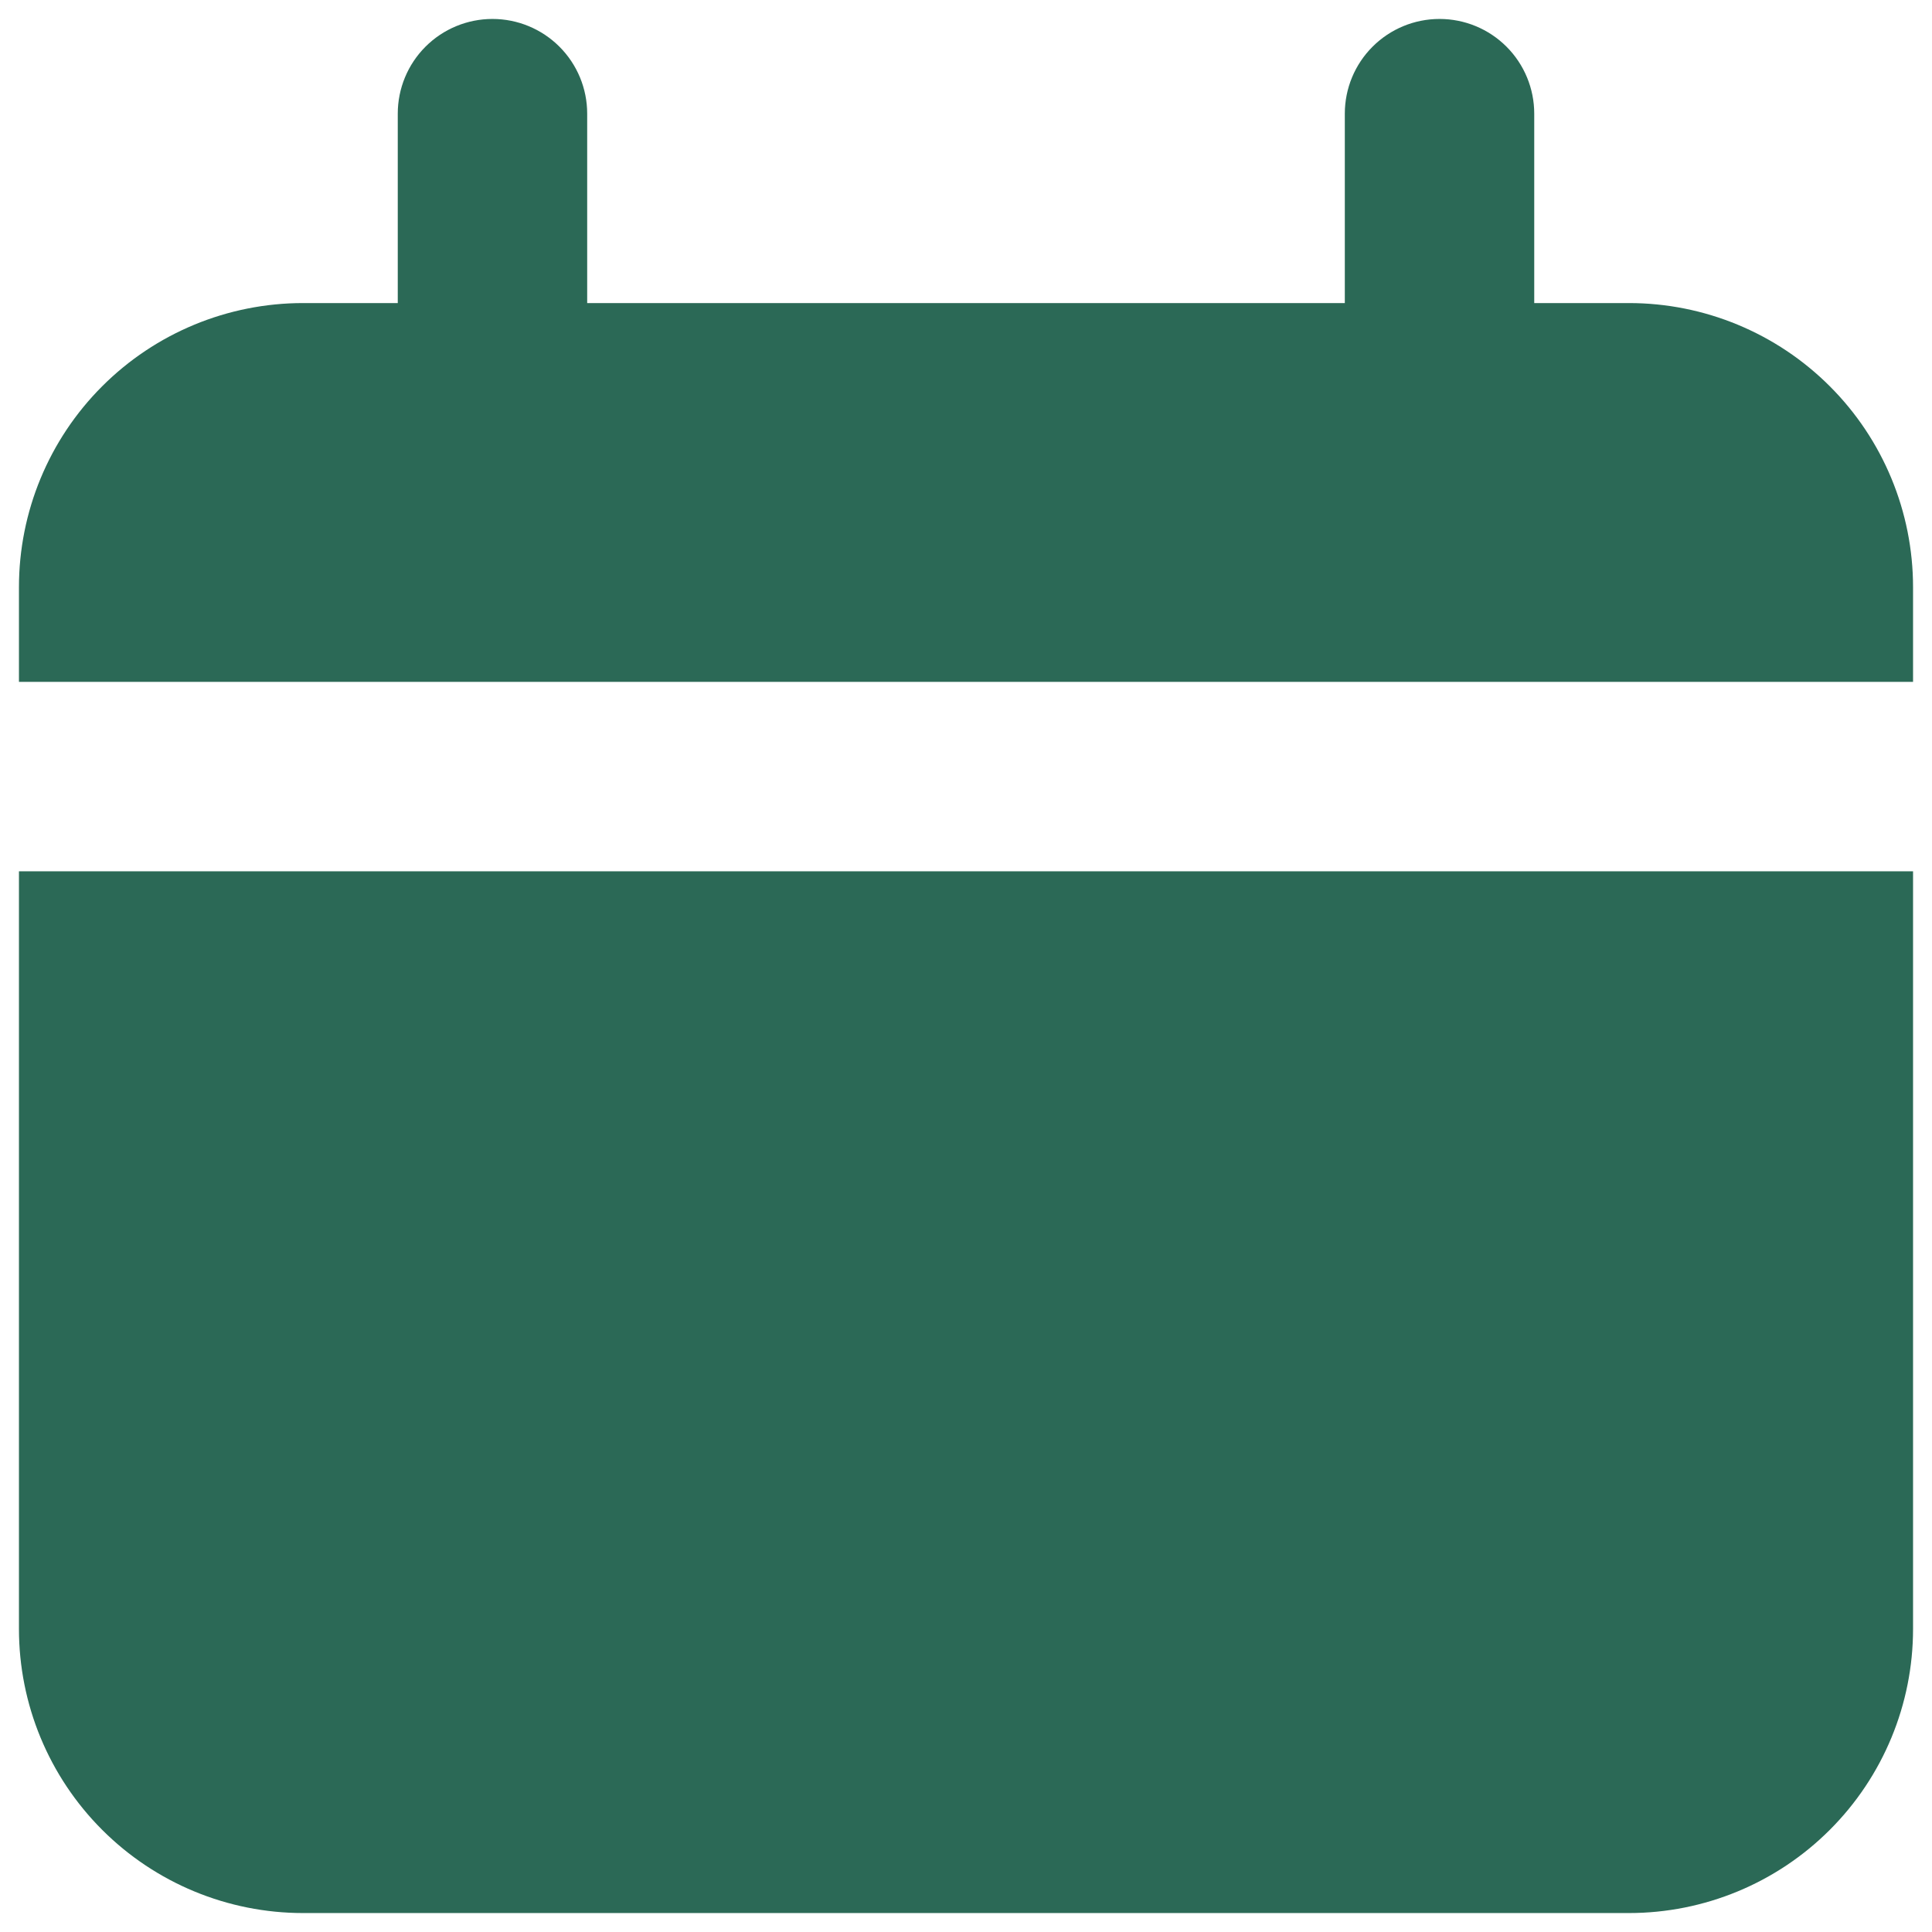
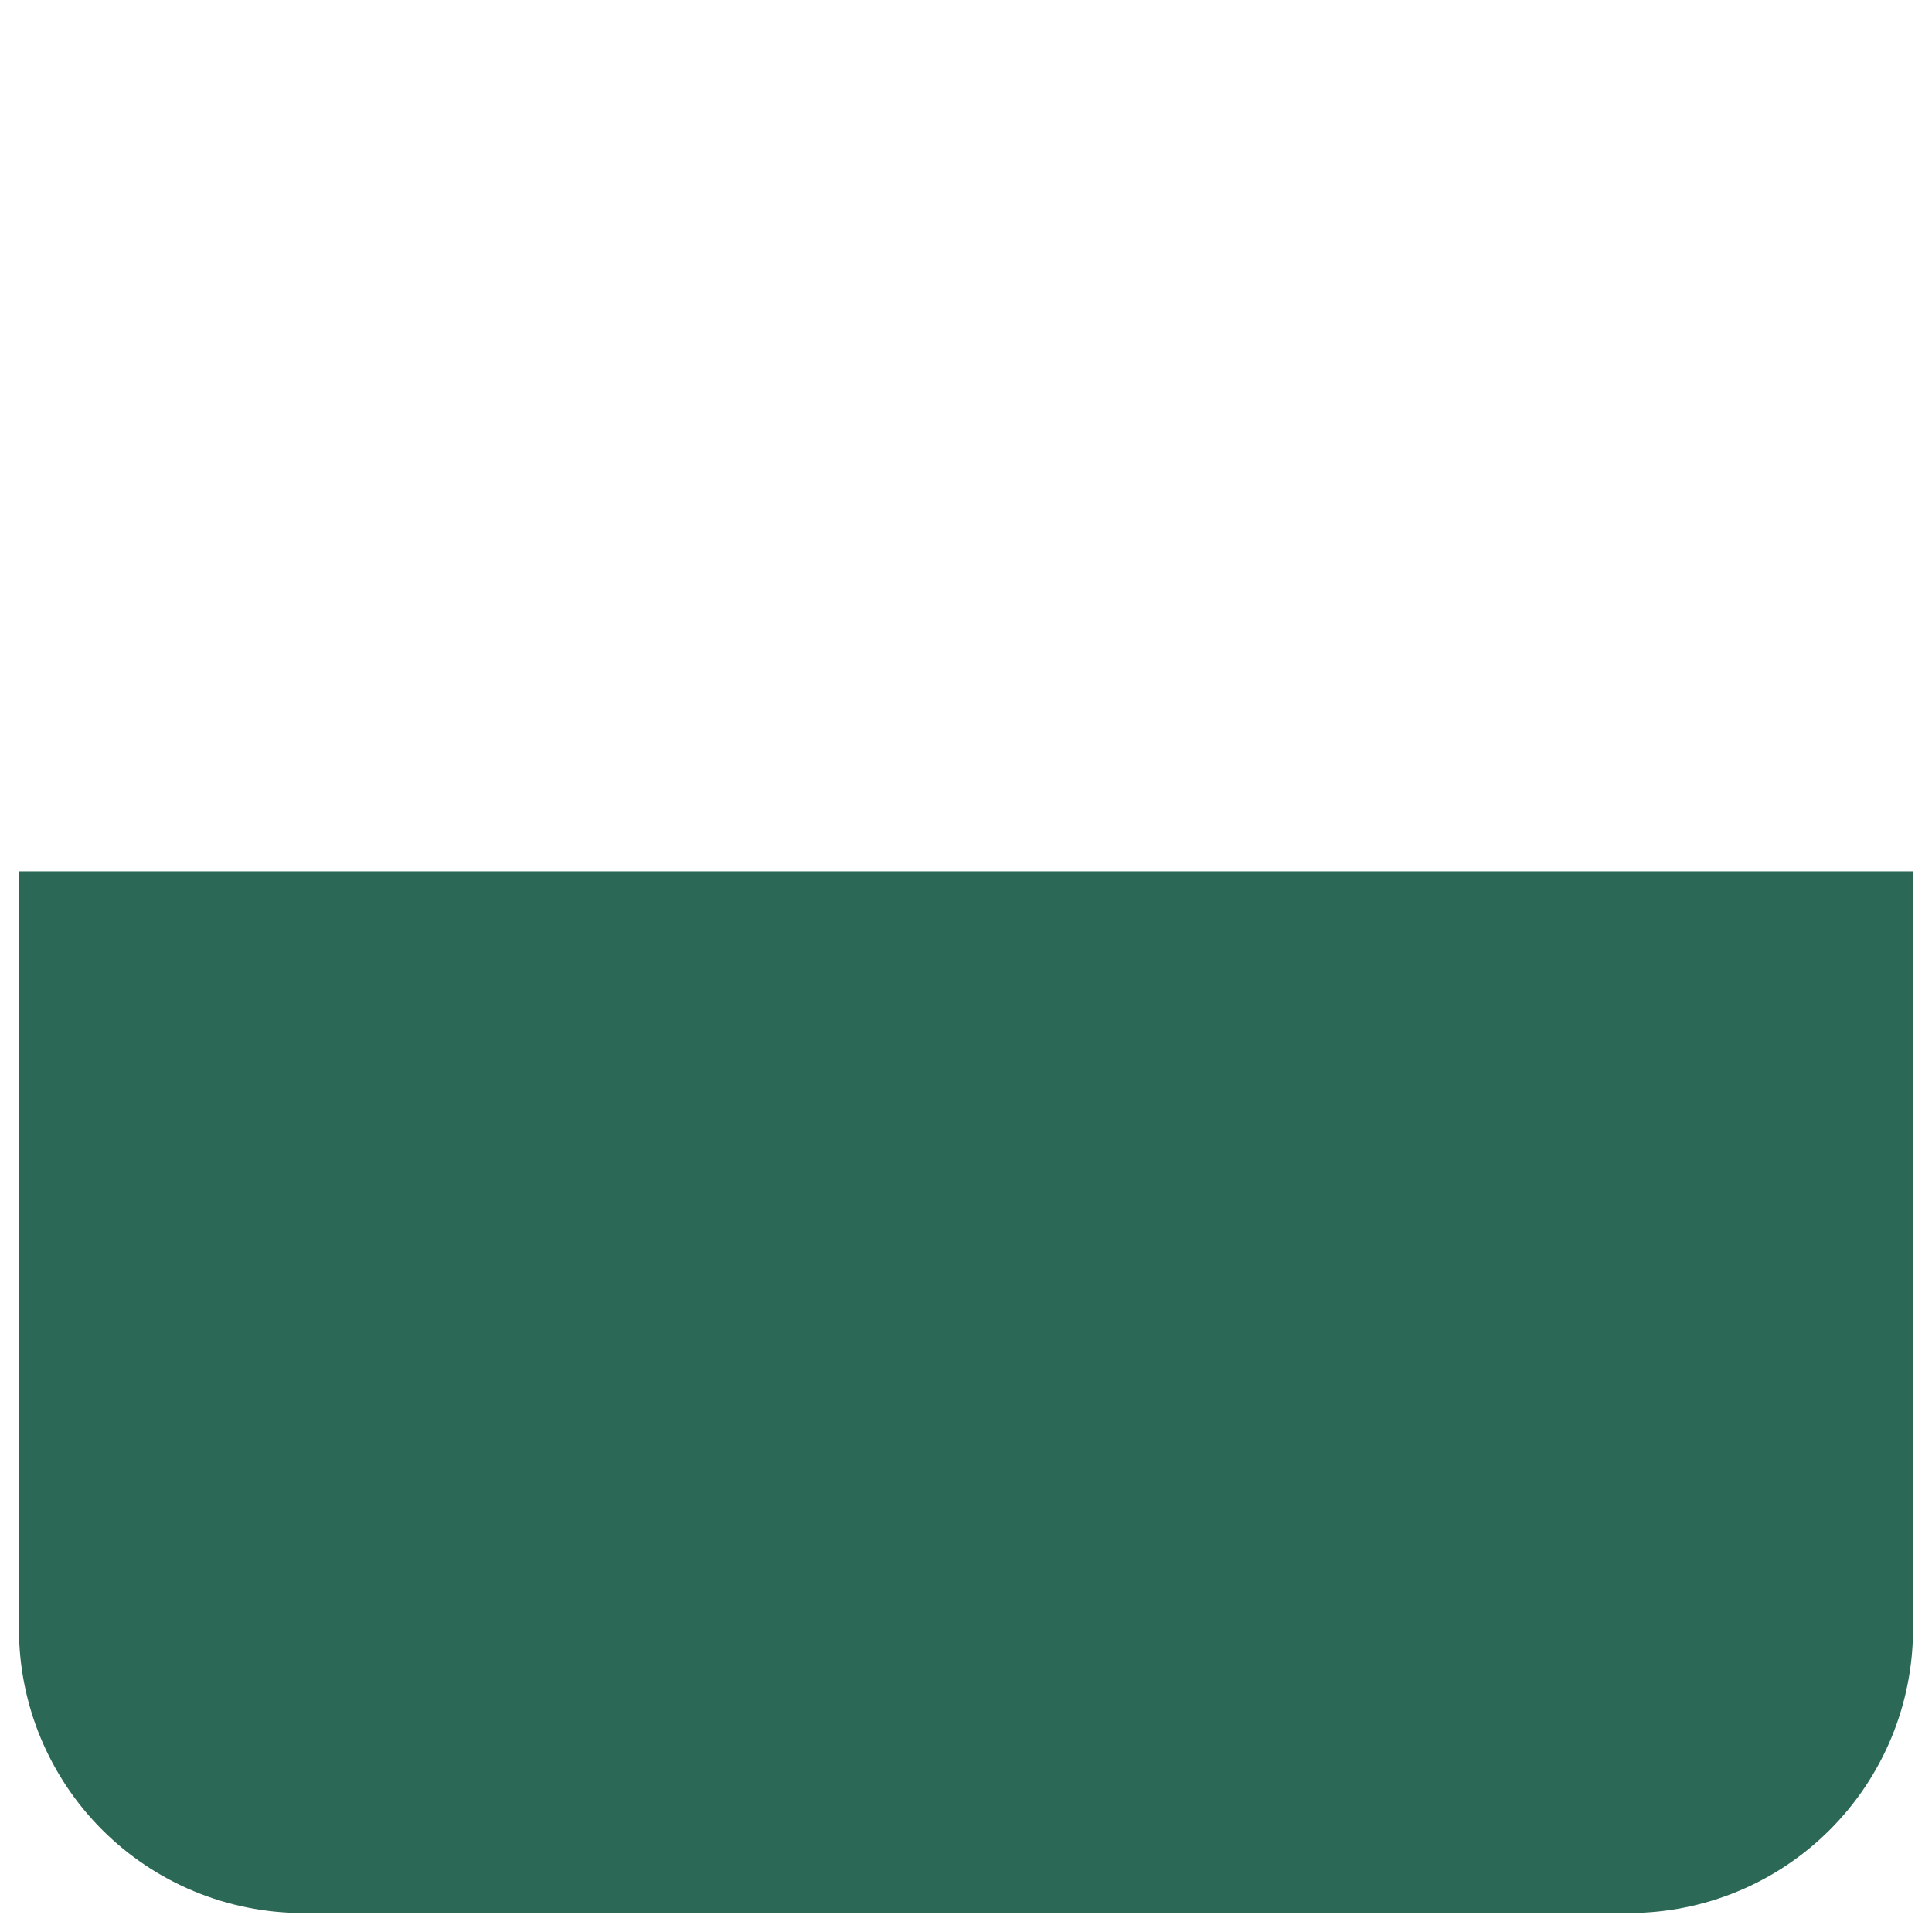
<svg xmlns="http://www.w3.org/2000/svg" width="68" height="68" viewBox="0 0 68 68" fill="none">
-   <path d="M57.333 10.667H54V4C54 3.116 53.649 2.268 53.024 1.643C52.399 1.018 51.551 0.667 50.667 0.667C49.783 0.667 48.935 1.018 48.31 1.643C47.684 2.268 47.333 3.116 47.333 4V10.667H20.667V4C20.667 3.116 20.316 2.268 19.69 1.643C19.065 1.018 18.217 0.667 17.333 0.667C16.449 0.667 15.601 1.018 14.976 1.643C14.351 2.268 14 3.116 14 4V10.667H10.667C8.015 10.667 5.471 11.72 3.596 13.596C1.72 15.471 0.667 18.015 0.667 20.667V24H67.333V20.667C67.333 18.015 66.28 15.471 64.404 13.596C62.529 11.72 59.986 10.667 57.333 10.667Z" fill="#2B6956" />
  <path d="M0.667 57.333C0.667 59.986 1.72 62.529 3.596 64.404C5.471 66.28 8.015 67.333 10.667 67.333H57.333C59.986 67.333 62.529 66.28 64.404 64.404C66.28 62.529 67.333 59.986 67.333 57.333V30.667H0.667V57.333Z" fill="#2B6956" />
</svg>